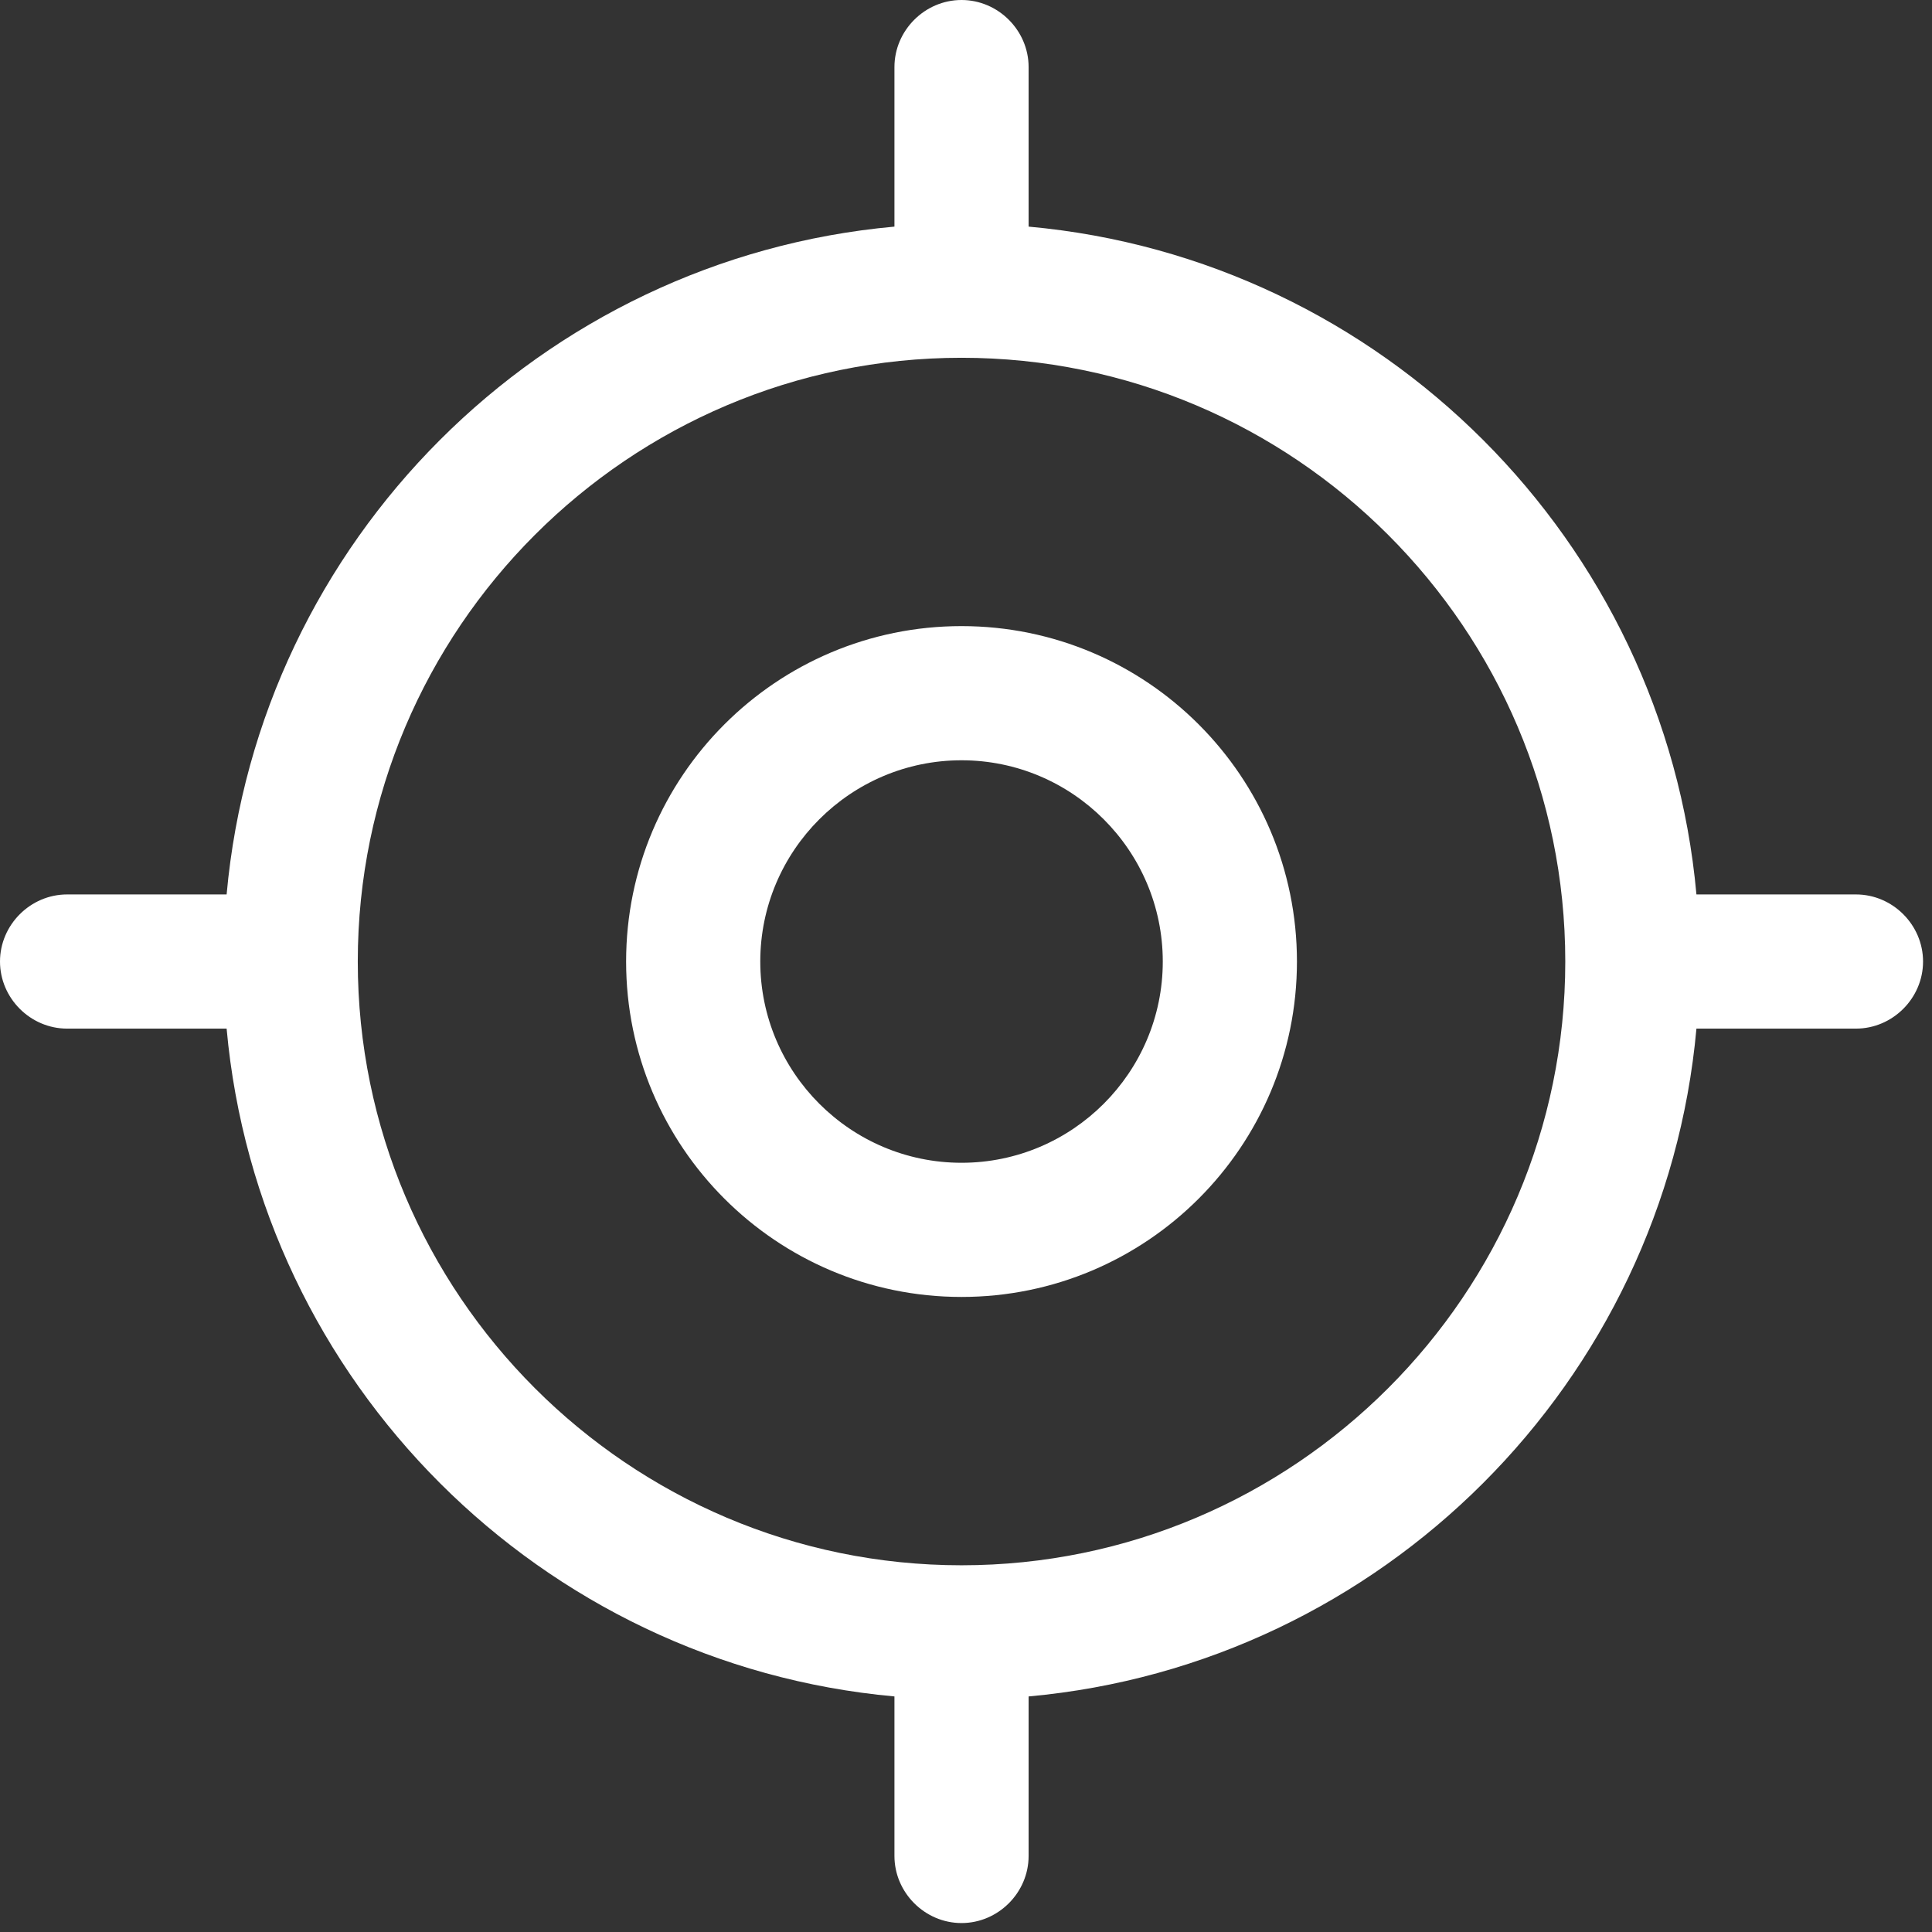
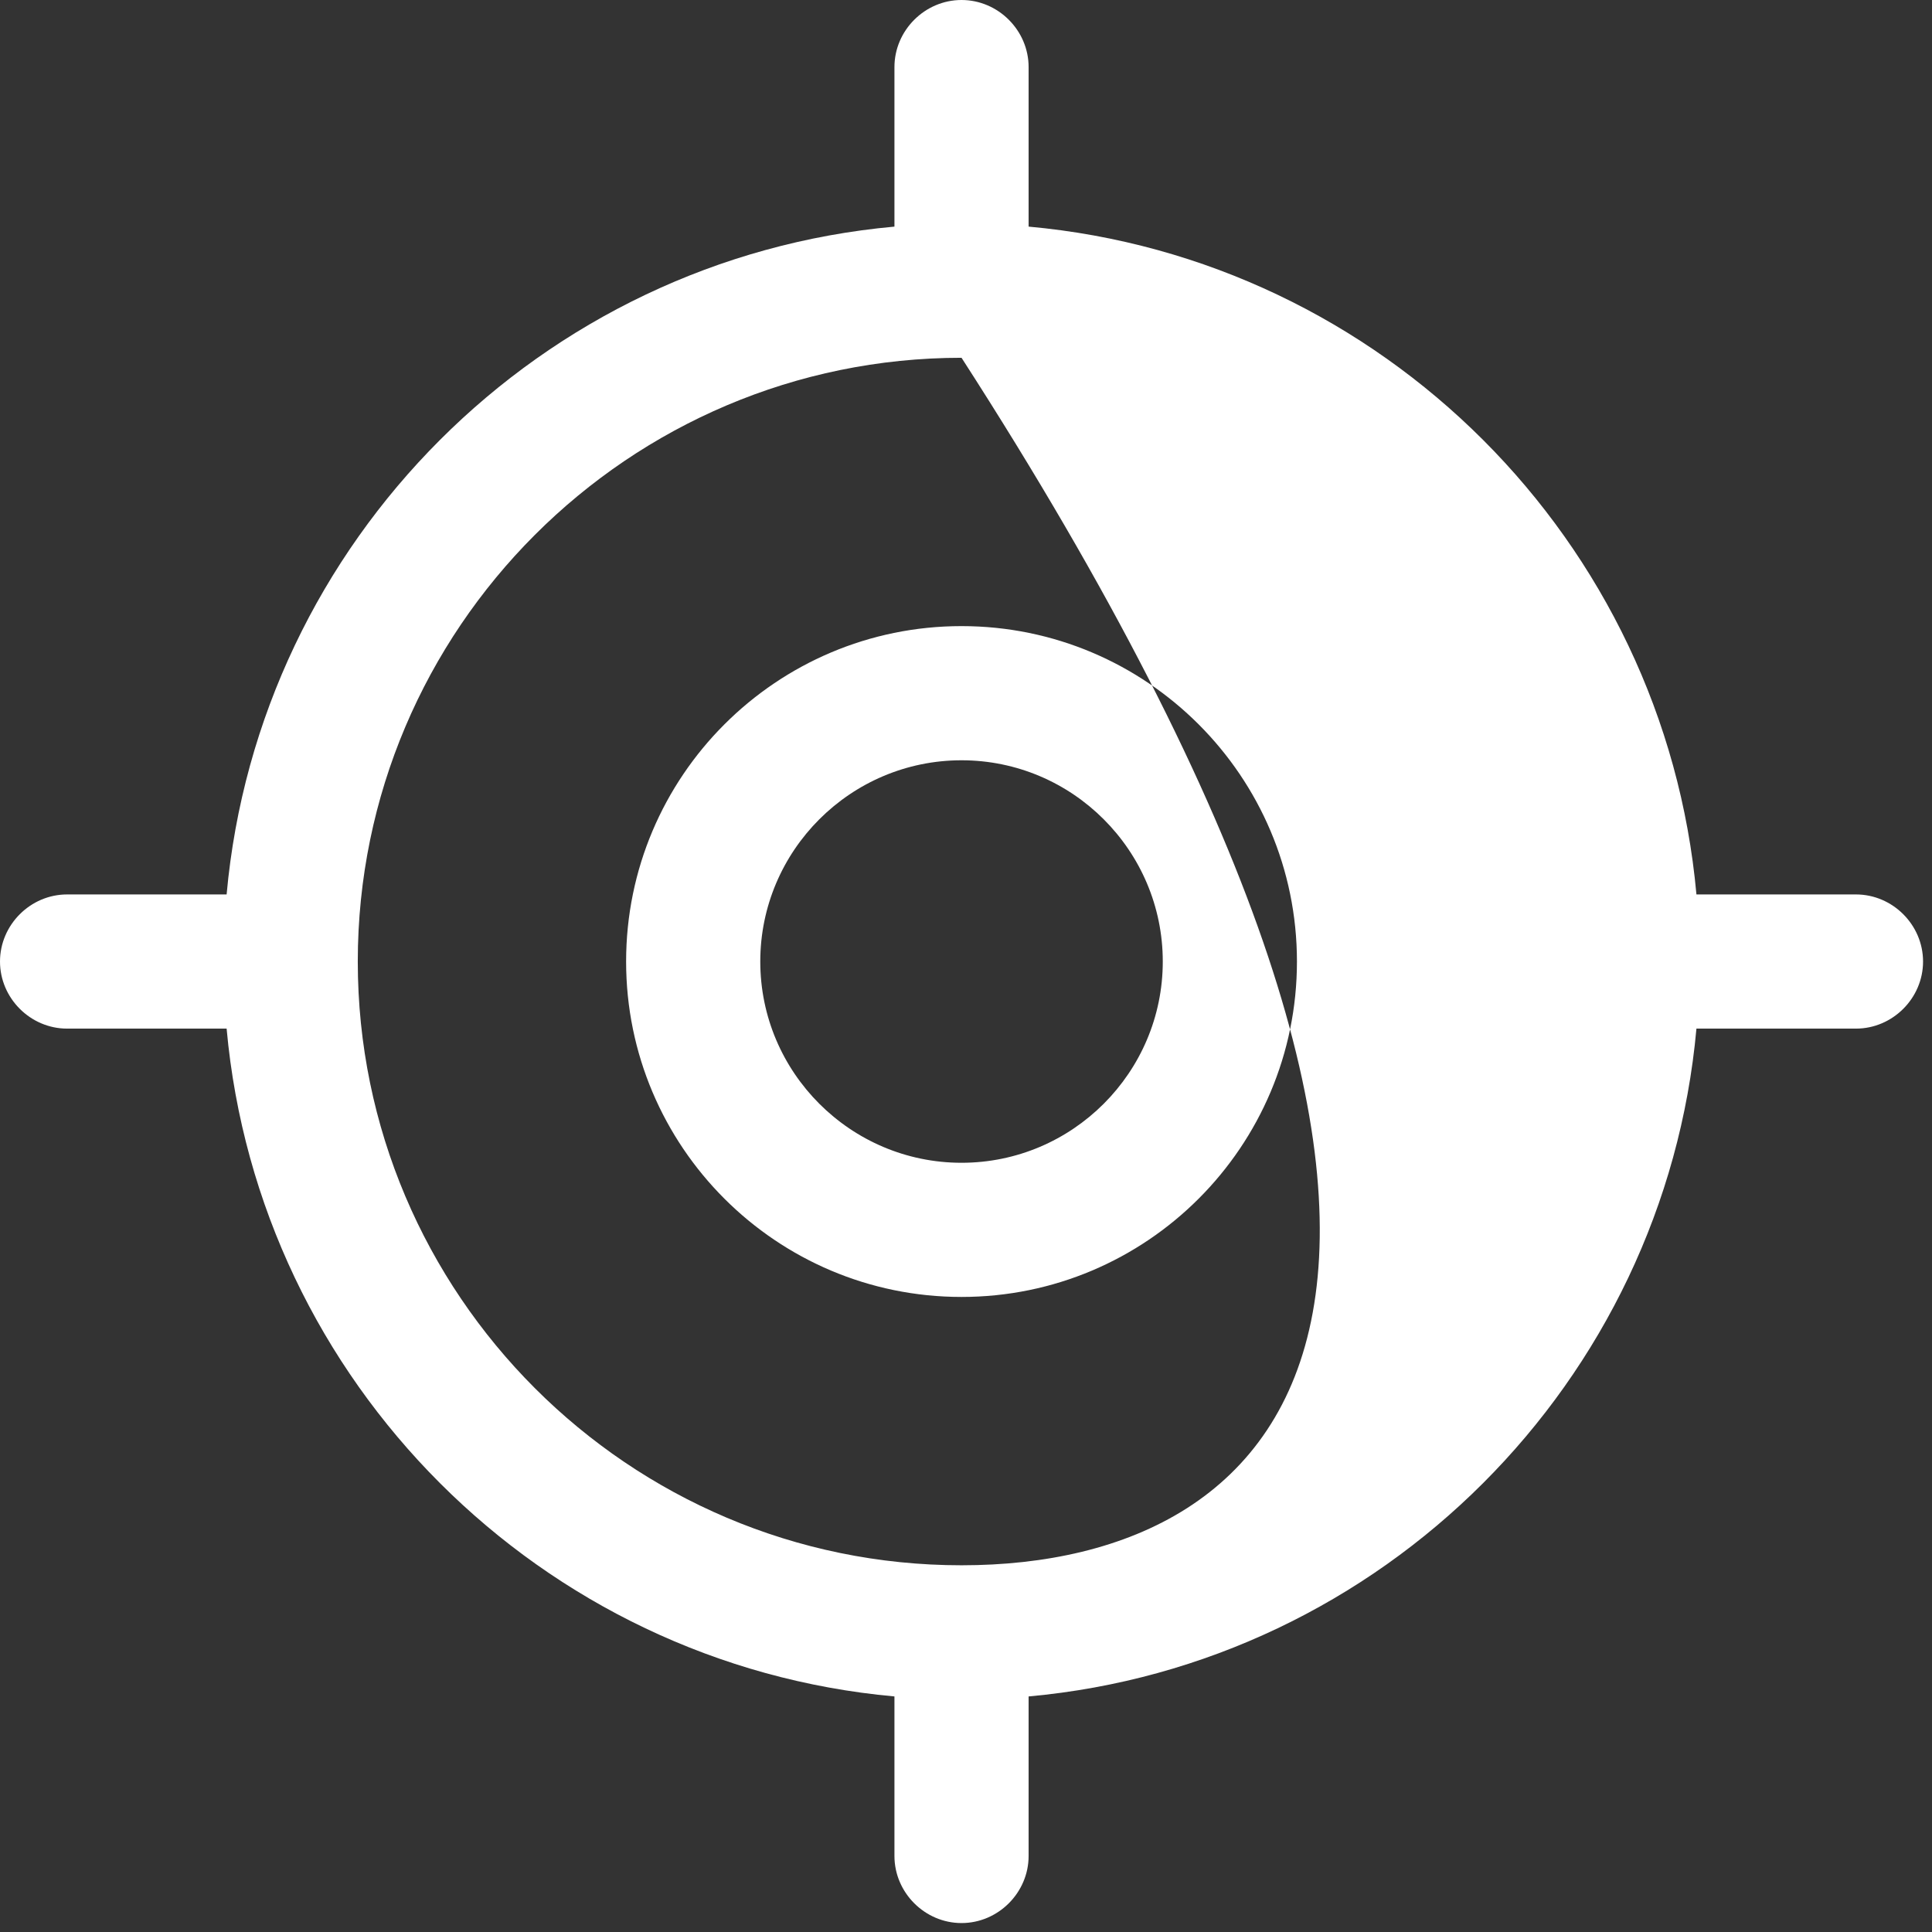
<svg xmlns="http://www.w3.org/2000/svg" width="54" height="54" viewBox="0 0 54 54" fill="none">
  <rect x="0" y="0" width="54" height="54" fill="#333333" stroke="none" />
-   <path fill-rule="evenodd" clip-rule="evenodd" d="M17.5 26.875C17.5 32.05 21.7 36.25 26.875 36.25C32.05 36.25 36.25 32.05 36.25 26.875C36.25 21.7 32.05 17.5 26.875 17.5C21.7 17.5 17.5 21.7 17.5 26.875ZM21.25 26.875C21.25 23.775 23.775 21.25 26.875 21.25C29.975 21.25 32.5 23.775 32.5 26.875C32.5 29.975 29.975 32.5 26.875 32.5C23.775 32.5 21.25 29.975 21.25 26.875ZM25 6.334V1.875C25 0.85 25.85 0 26.875 0C27.9 0 28.75 0.85 28.75 1.875V6.334C38.632 7.229 46.522 15.118 47.416 25H51.875C52.9 25 53.75 25.85 53.75 26.875C53.75 27.9 52.9 28.75 51.875 28.75H47.416C46.522 38.632 38.632 46.522 28.75 47.416V51.875C28.75 52.9 27.9 53.75 26.875 53.75C25.85 53.75 25 52.9 25 51.875V47.416C15.118 46.522 7.229 38.632 6.334 28.75H1.875C0.85 28.75 0 27.9 0 26.875C0 25.85 0.85 25 1.875 25H6.334C7.229 15.118 15.118 7.229 25 6.334ZM10 26.875C10 17.575 17.575 10 26.875 10C36.175 10 43.75 17.575 43.75 26.875C43.75 36.175 36.175 43.75 26.875 43.75C17.575 43.75 10 36.175 10 26.875Z" fill="white" />
+   <path fill-rule="evenodd" clip-rule="evenodd" d="M17.5 26.875C17.5 32.05 21.7 36.25 26.875 36.25C32.05 36.25 36.25 32.05 36.25 26.875C36.25 21.7 32.05 17.5 26.875 17.5C21.7 17.5 17.5 21.7 17.5 26.875ZM21.25 26.875C21.25 23.775 23.775 21.25 26.875 21.25C29.975 21.25 32.5 23.775 32.5 26.875C32.5 29.975 29.975 32.5 26.875 32.5C23.775 32.5 21.25 29.975 21.25 26.875ZM25 6.334V1.875C25 0.85 25.85 0 26.875 0C27.9 0 28.75 0.85 28.75 1.875V6.334C38.632 7.229 46.522 15.118 47.416 25H51.875C52.9 25 53.75 25.85 53.75 26.875C53.75 27.9 52.9 28.75 51.875 28.75H47.416C46.522 38.632 38.632 46.522 28.75 47.416V51.875C28.75 52.9 27.9 53.75 26.875 53.75C25.85 53.75 25 52.9 25 51.875V47.416C15.118 46.522 7.229 38.632 6.334 28.75H1.875C0.85 28.75 0 27.9 0 26.875C0 25.85 0.85 25 1.875 25H6.334C7.229 15.118 15.118 7.229 25 6.334ZM10 26.875C10 17.575 17.575 10 26.875 10C43.75 36.175 36.175 43.75 26.875 43.75C17.575 43.75 10 36.175 10 26.875Z" fill="white" />
</svg>